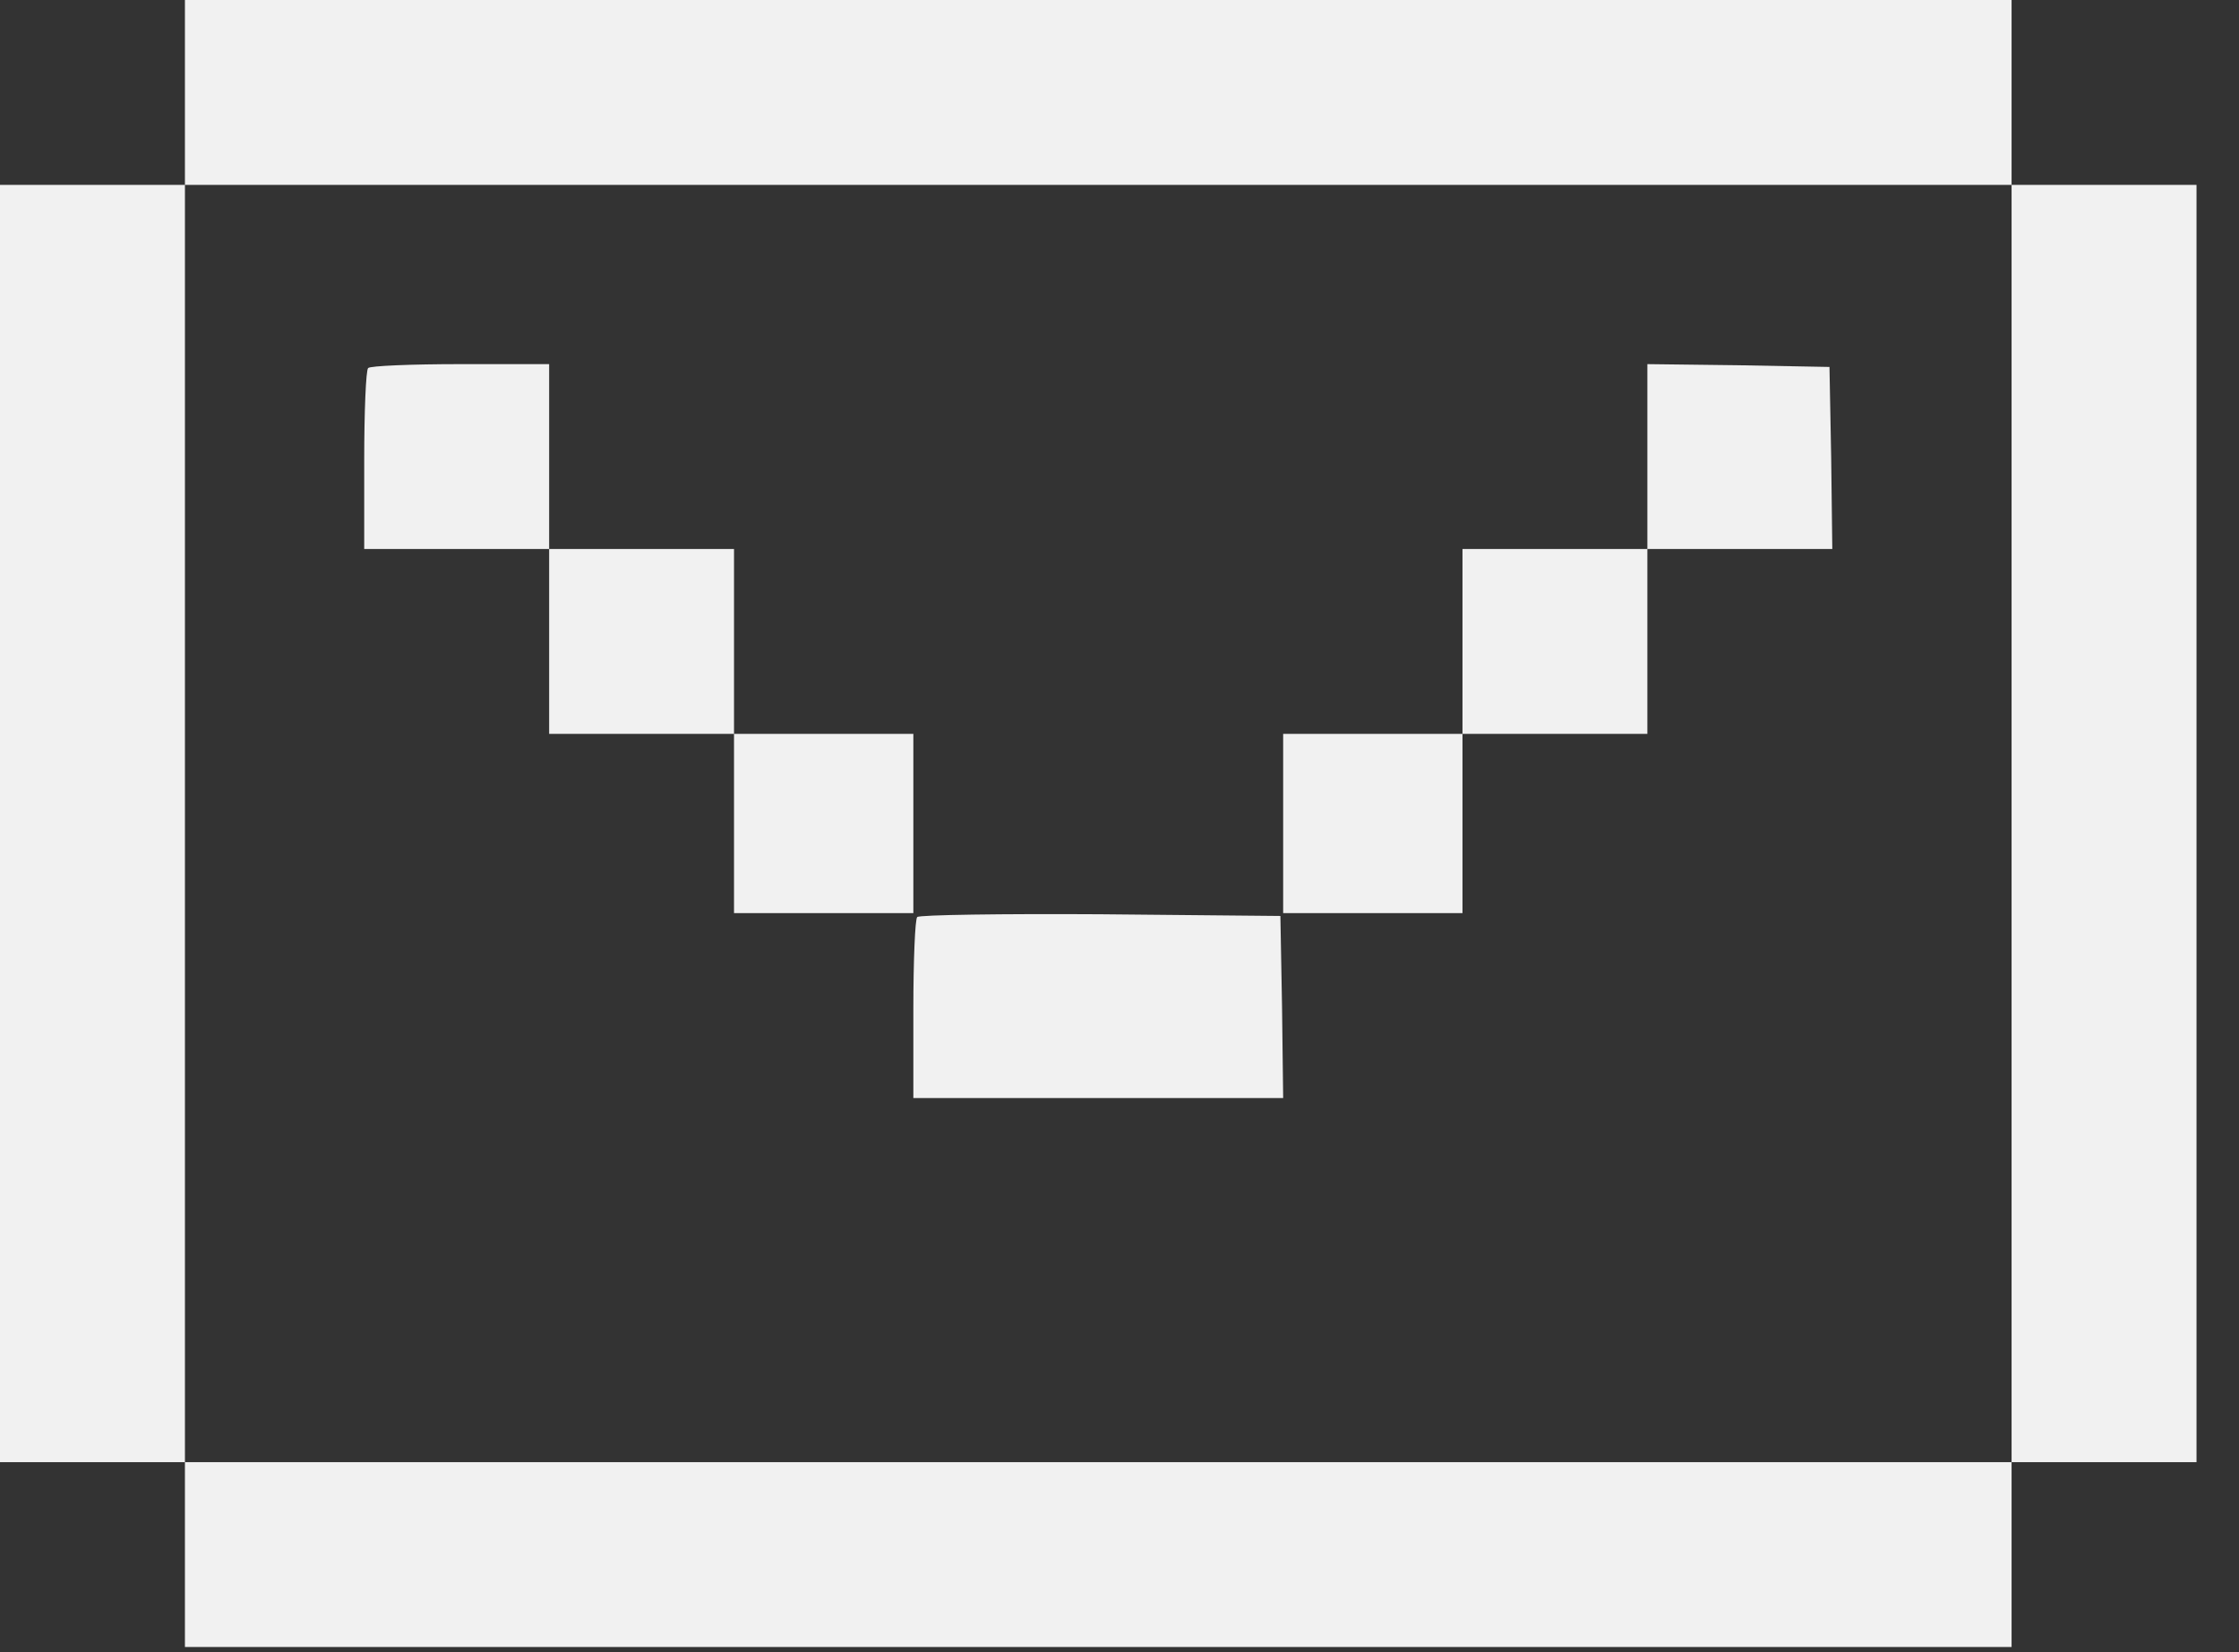
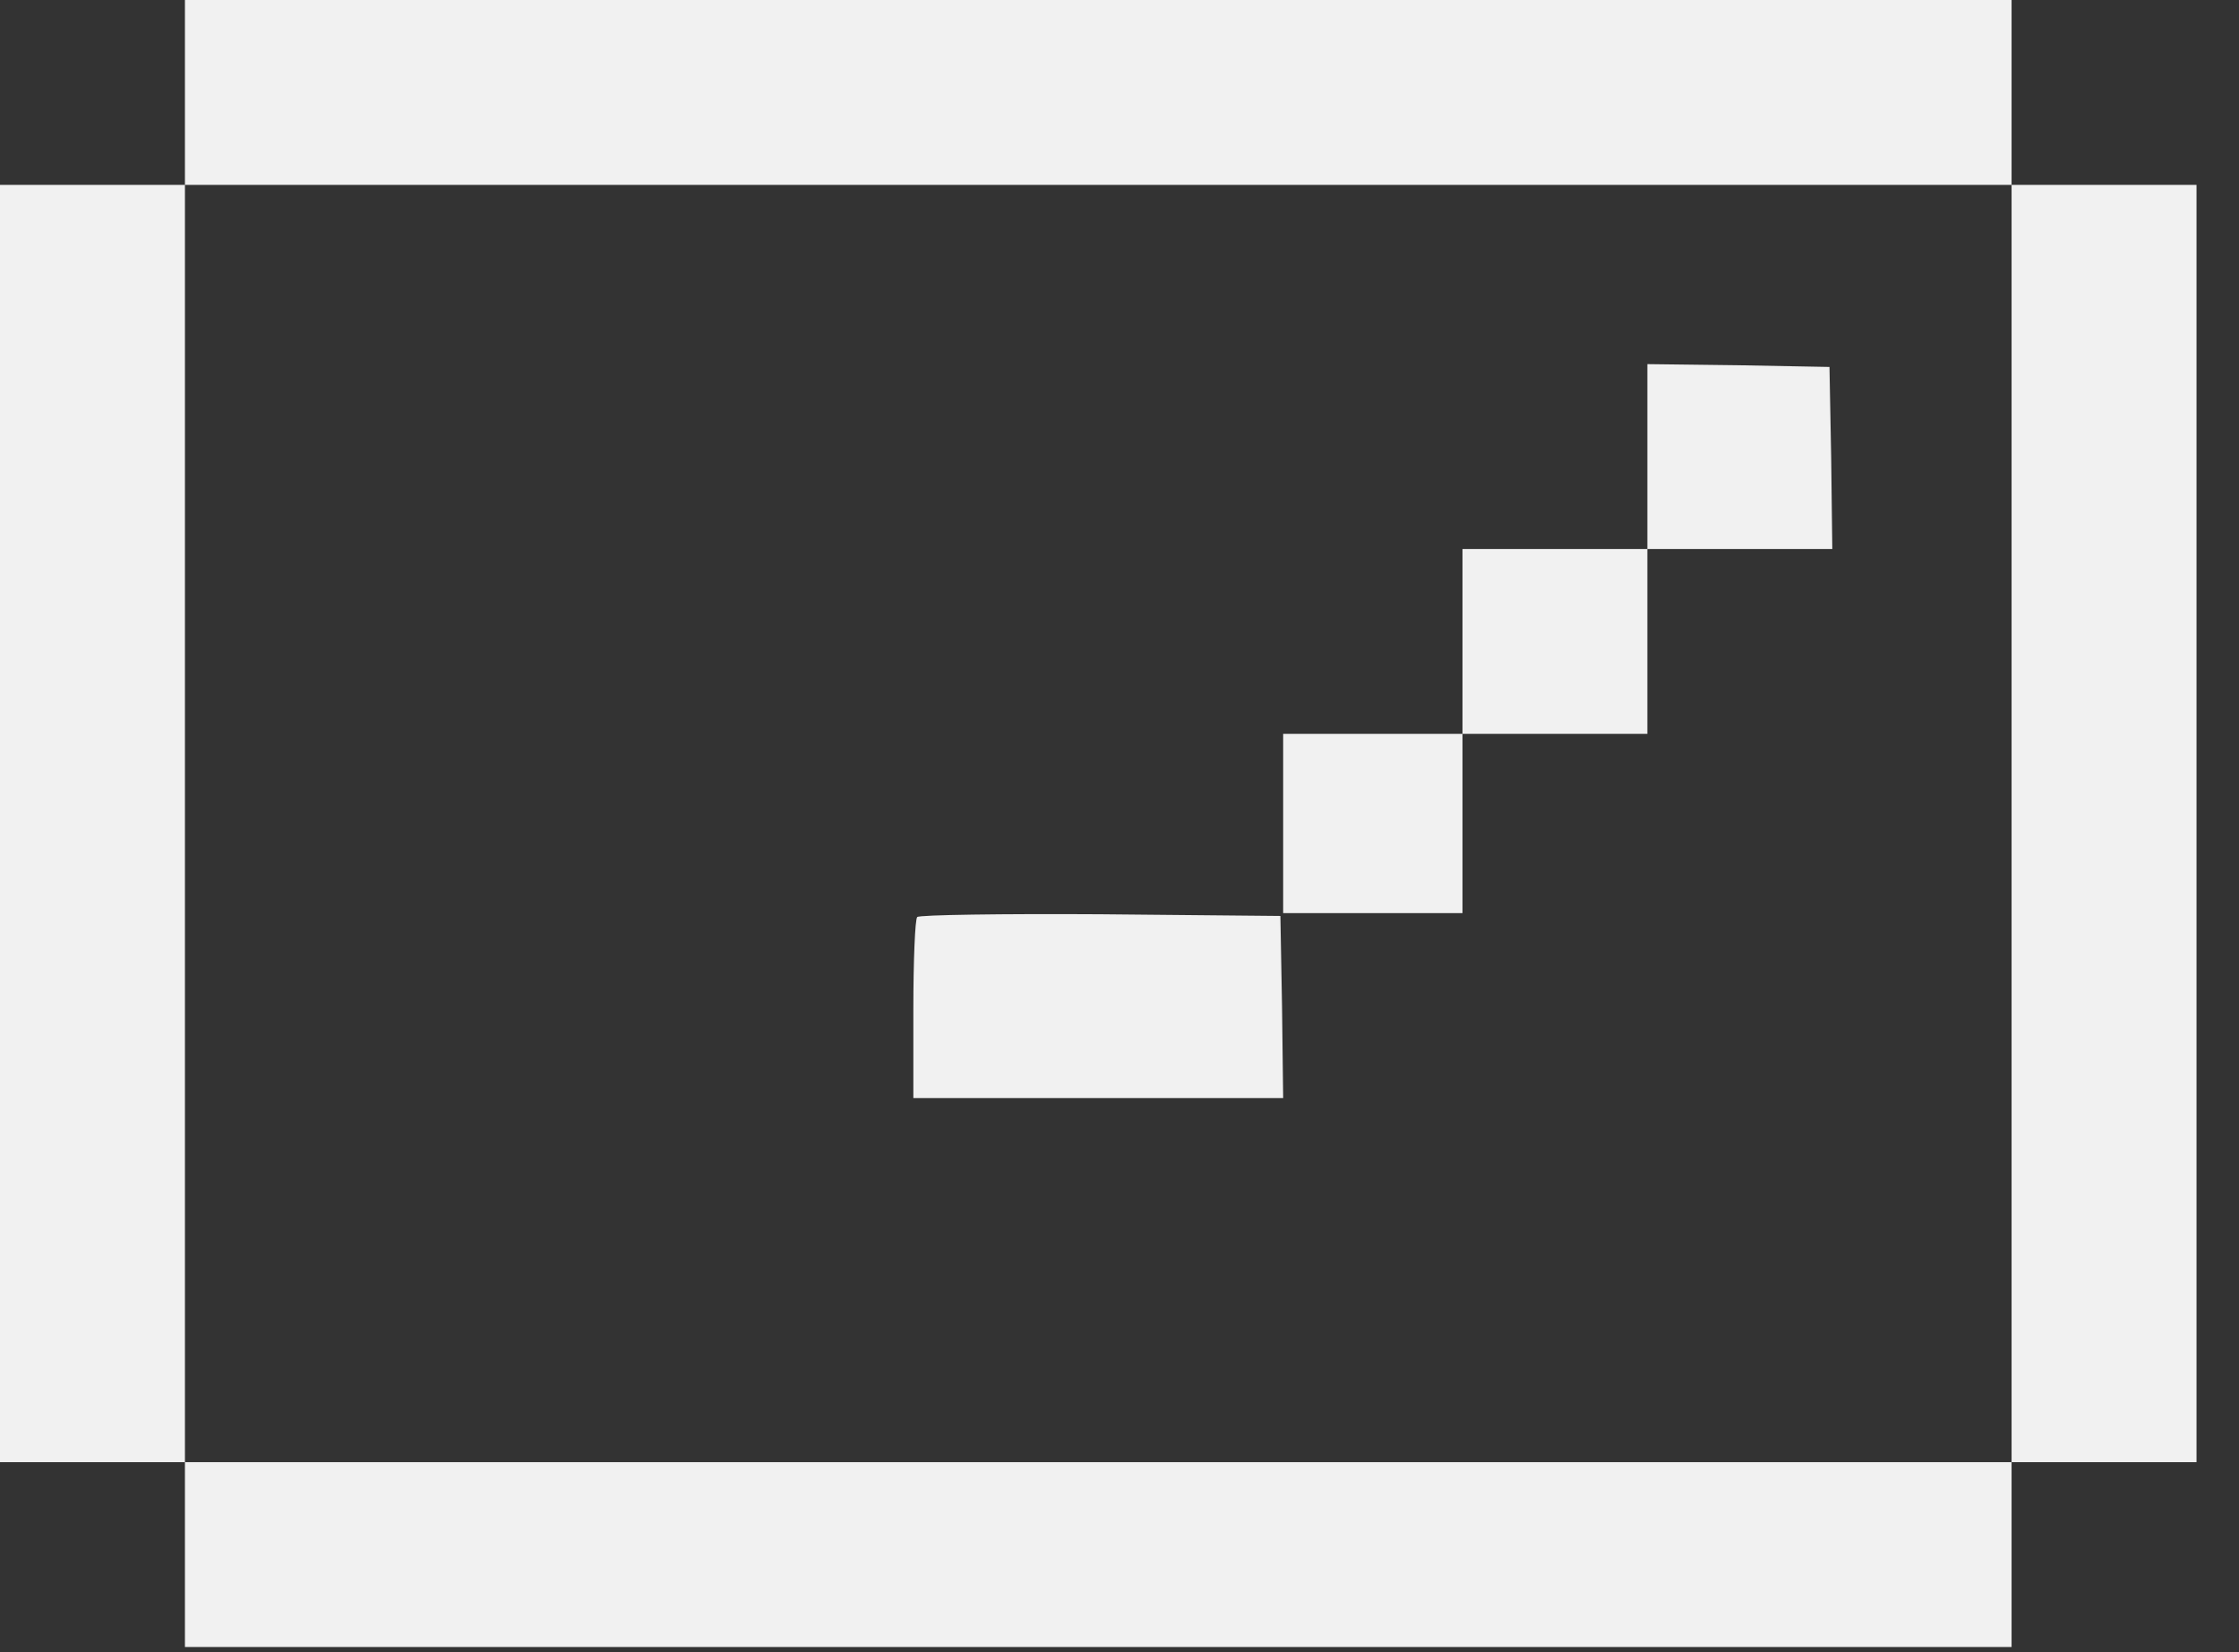
<svg xmlns="http://www.w3.org/2000/svg" width="42" height="31" viewBox="0 0 42 31" fill="none">
  <rect x="0" y="0" width="42" height="31" fill="#333333" stroke="none" />
  <path d="M3.469 1.734V3.469H1.734H0V15.451V27.434H1.734H3.469V29.168V30.902H20.602H37.734V29.168V27.434H39.469H41.203V15.451V3.469H39.469H37.734V1.734V-8.71718e-07H20.602H3.469V1.734ZM37.734 15.451V27.434H20.602H3.469V15.451V3.469H20.602H37.734V15.451Z" fill="#F1F1F1" />
-   <path d="M6.906 6.906C6.864 6.937 6.832 7.726 6.832 8.64V10.301H8.566H10.301V12.035V13.769H12.035H13.769V15.451V17.133H15.451H17.133V15.451V13.769H15.451H13.769V12.035V10.301H12.035H10.301V8.566V6.832H8.64C7.726 6.832 6.937 6.864 6.906 6.906Z" fill="#F1F1F1" />
  <path d="M30.902 8.566V10.301H29.168H27.434V12.035V13.769H25.752H24.07V15.451V17.133H25.752H27.434V15.451V13.769H29.168H30.902V12.035V10.301H32.637H34.371L34.35 8.588L34.318 6.885L32.616 6.853L30.902 6.832V8.566Z" fill="#F1F1F1" />
  <path d="M17.206 17.206C17.165 17.238 17.133 18.026 17.133 18.941V20.602H20.602H24.07L24.049 18.888L24.018 17.186L20.644 17.154C18.794 17.143 17.249 17.165 17.206 17.206Z" fill="#F1F1F1" />
</svg>